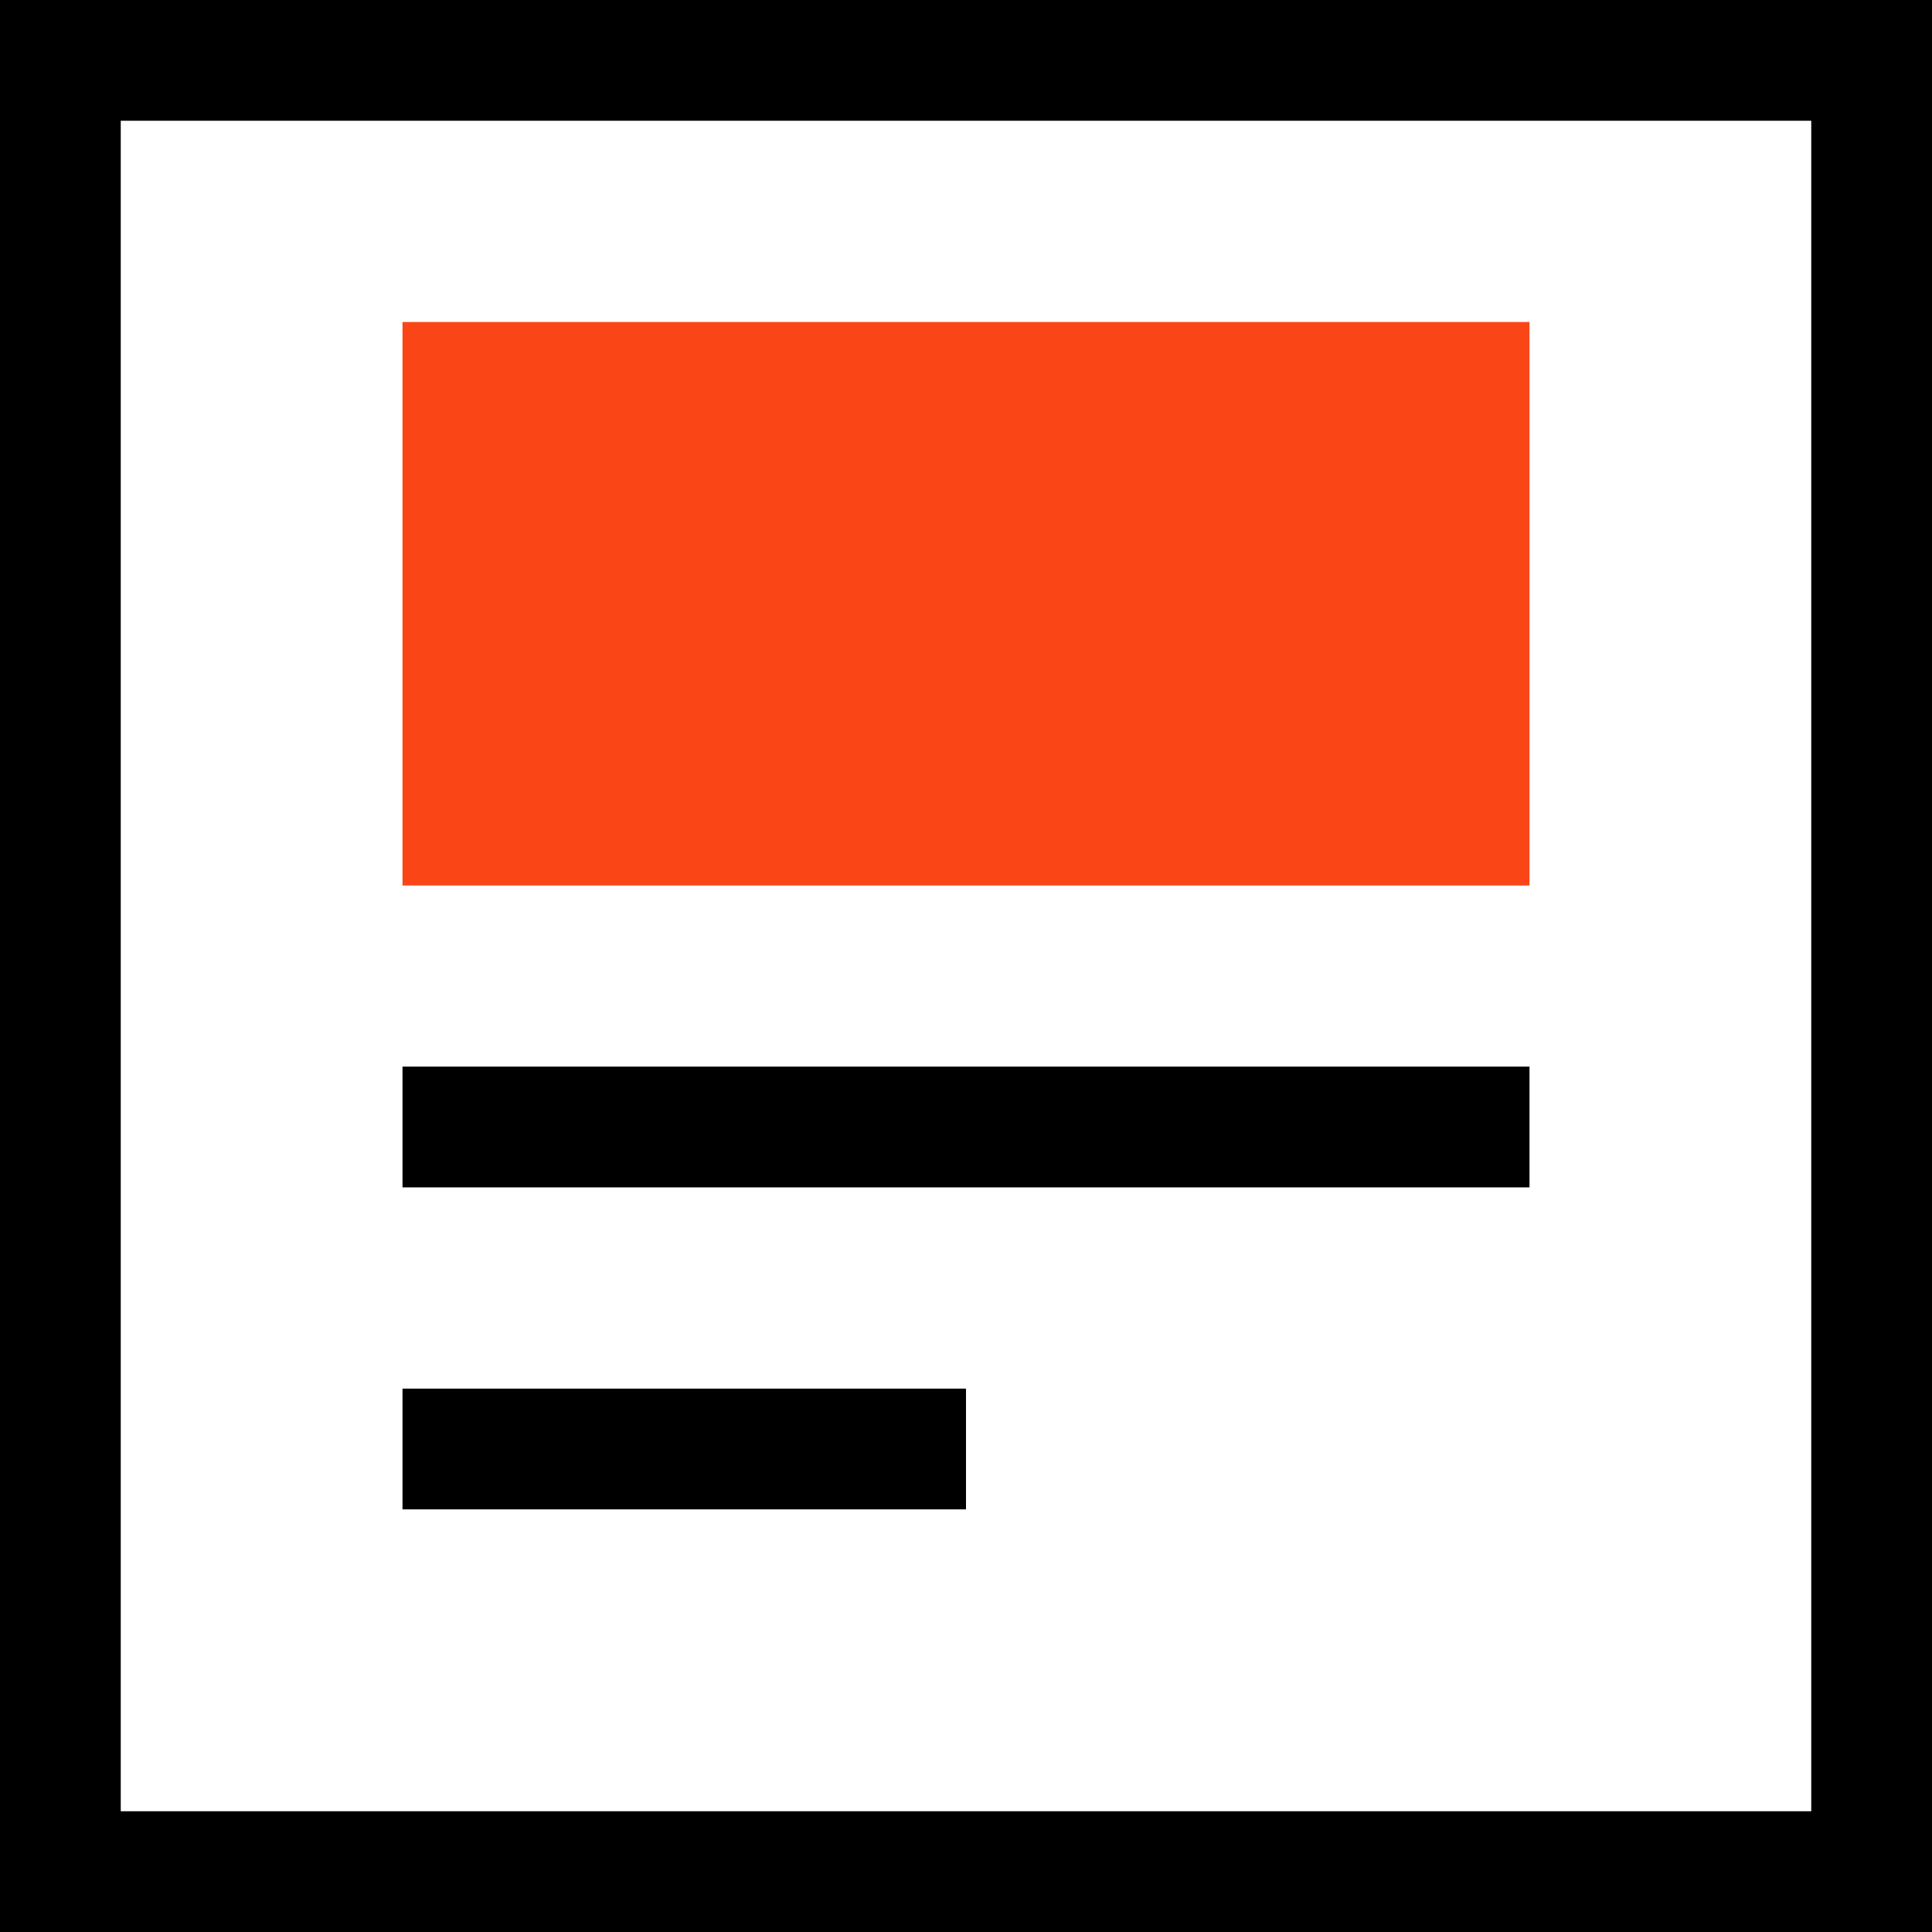
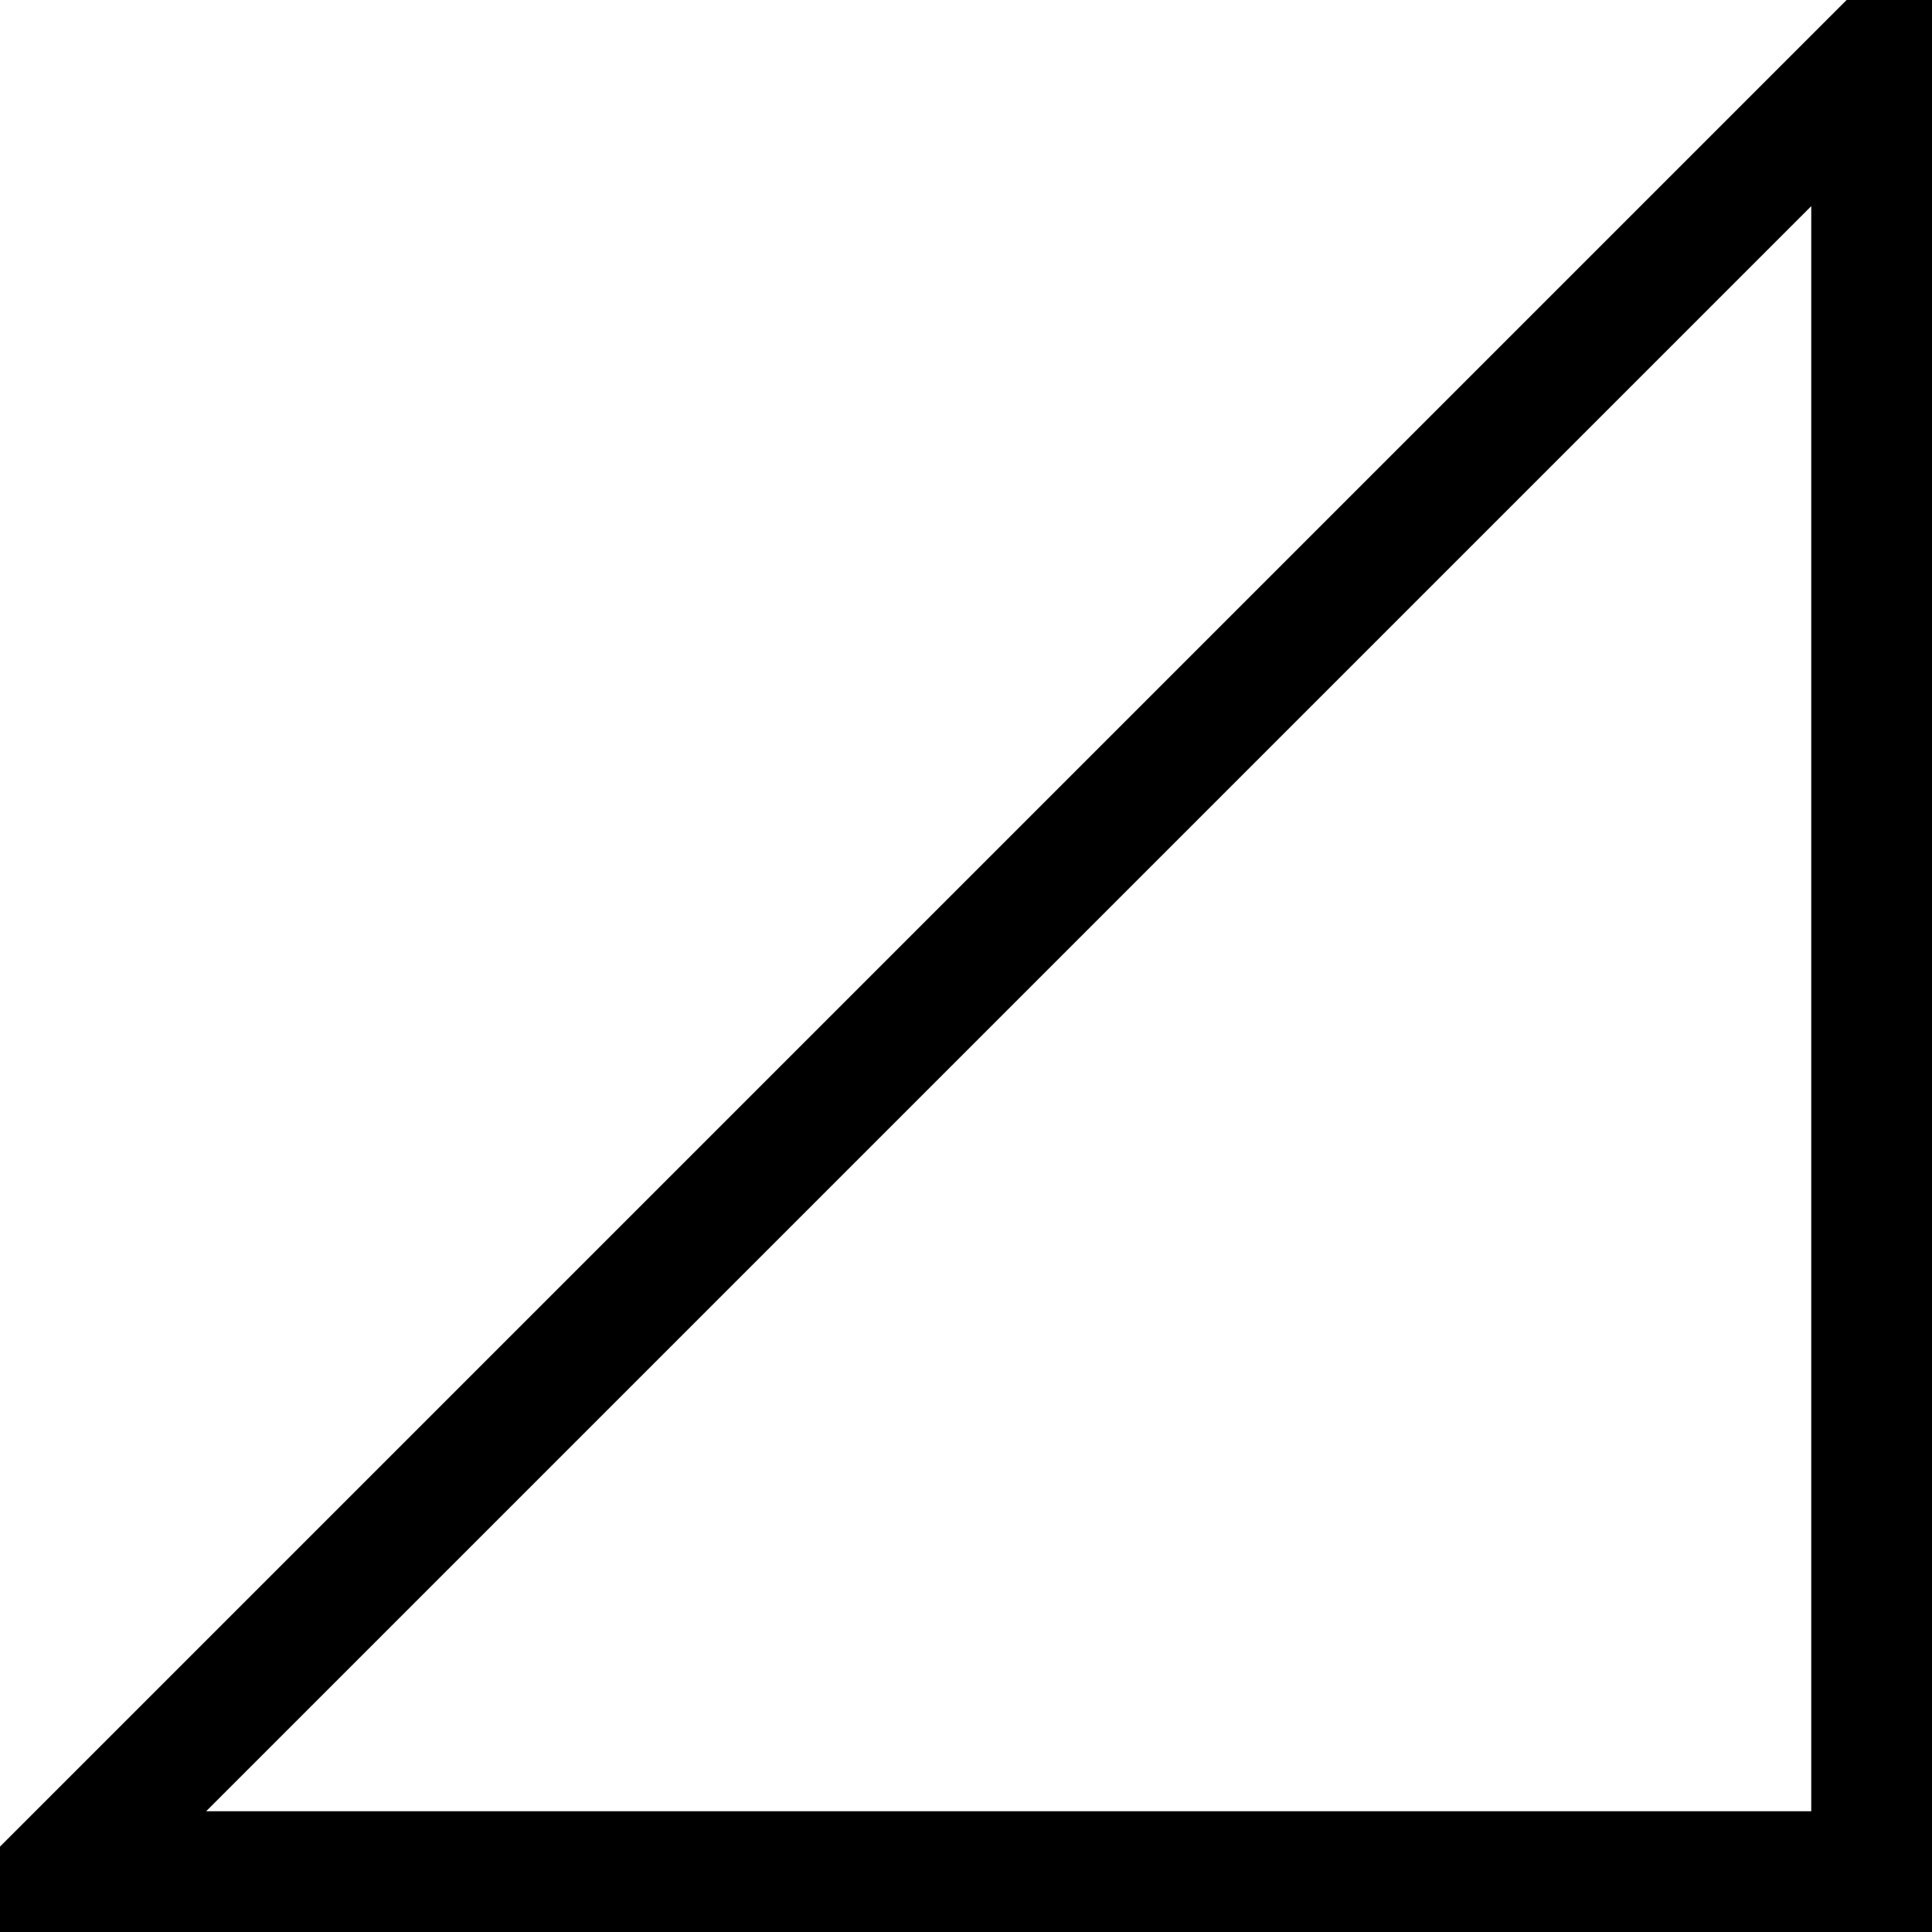
<svg xmlns="http://www.w3.org/2000/svg" fill="none" viewBox="0 0 24 24" height="24" width="24">
-   <path stroke-width="1.5" stroke="black" d="M23.25 23.25L0.75 23.25L0.75 0.75L23.25 0.75L23.25 23.25Z" />
-   <rect fill="#FA4616" height="7" width="14" y="4" x="5" />
-   <path stroke-width="1.5" stroke="black" d="M19 14L5 14" />
-   <path stroke-width="1.5" stroke="black" d="M12 18H5" />
+   <path stroke-width="1.5" stroke="black" d="M23.25 23.25L0.75 23.25L23.25 0.75L23.25 23.25Z" />
</svg>